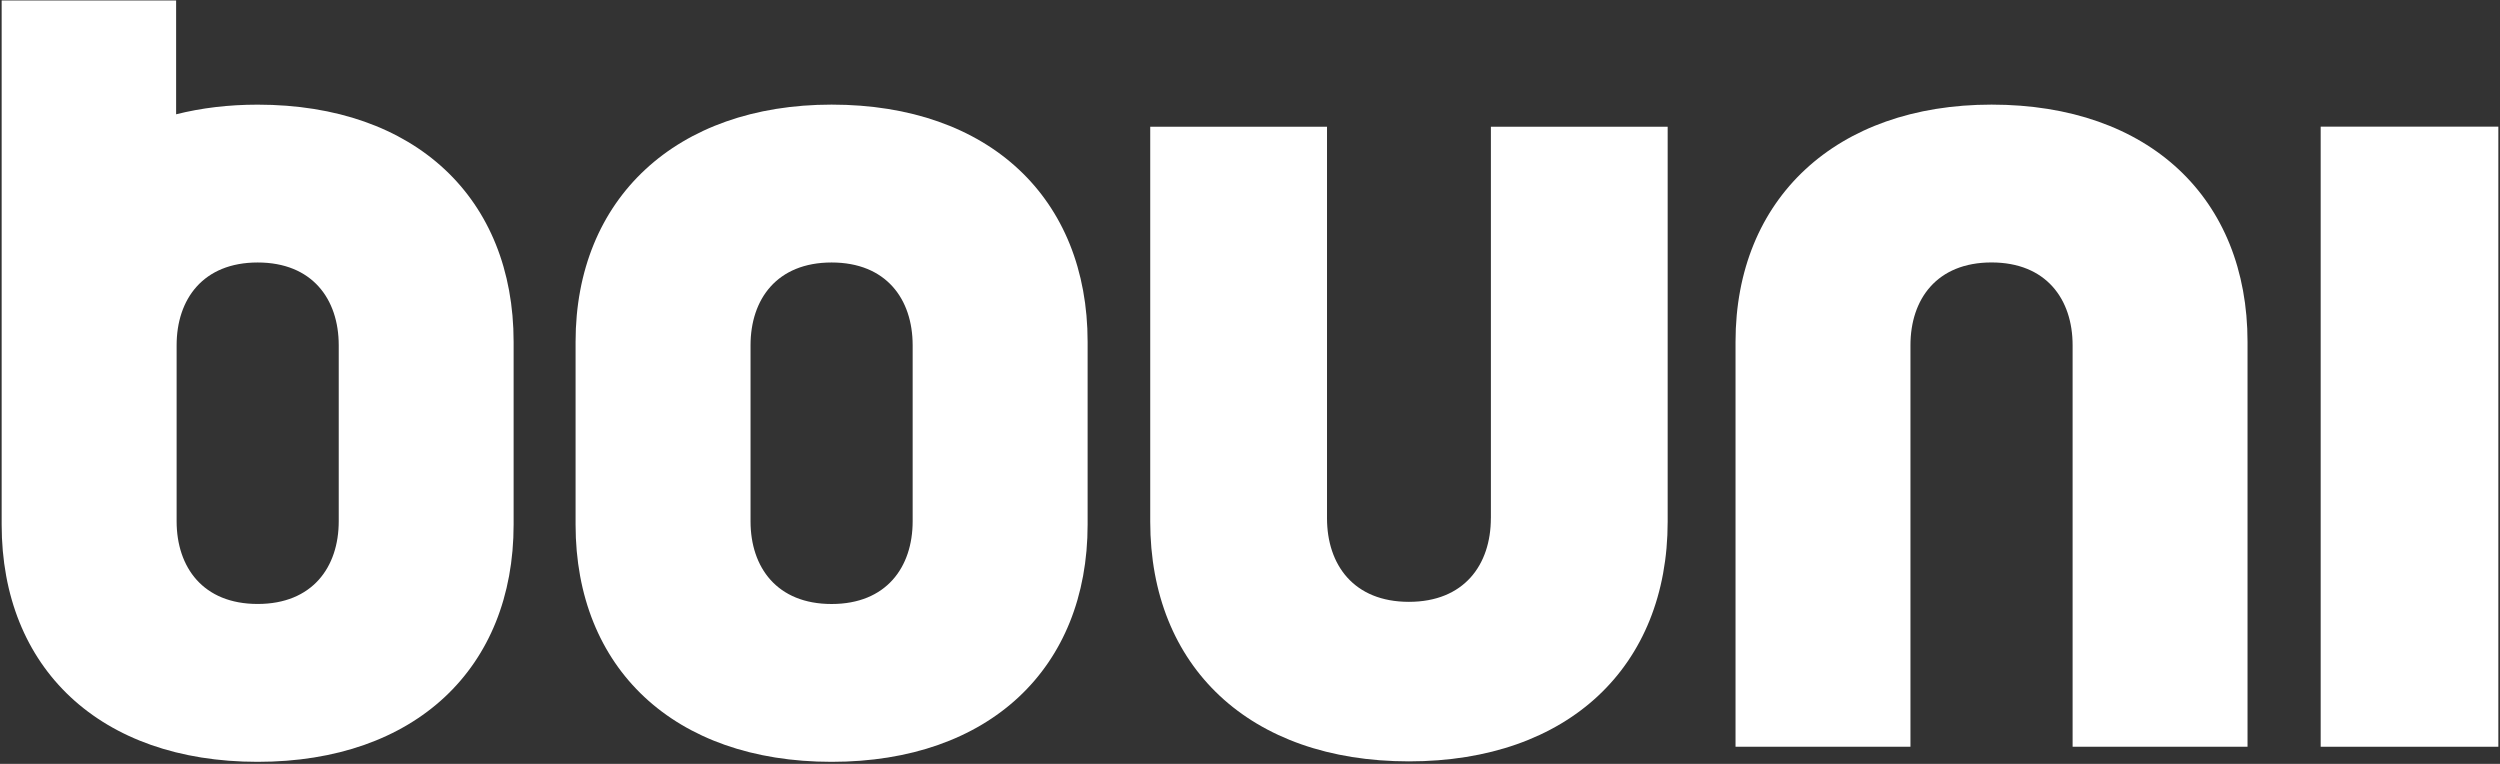
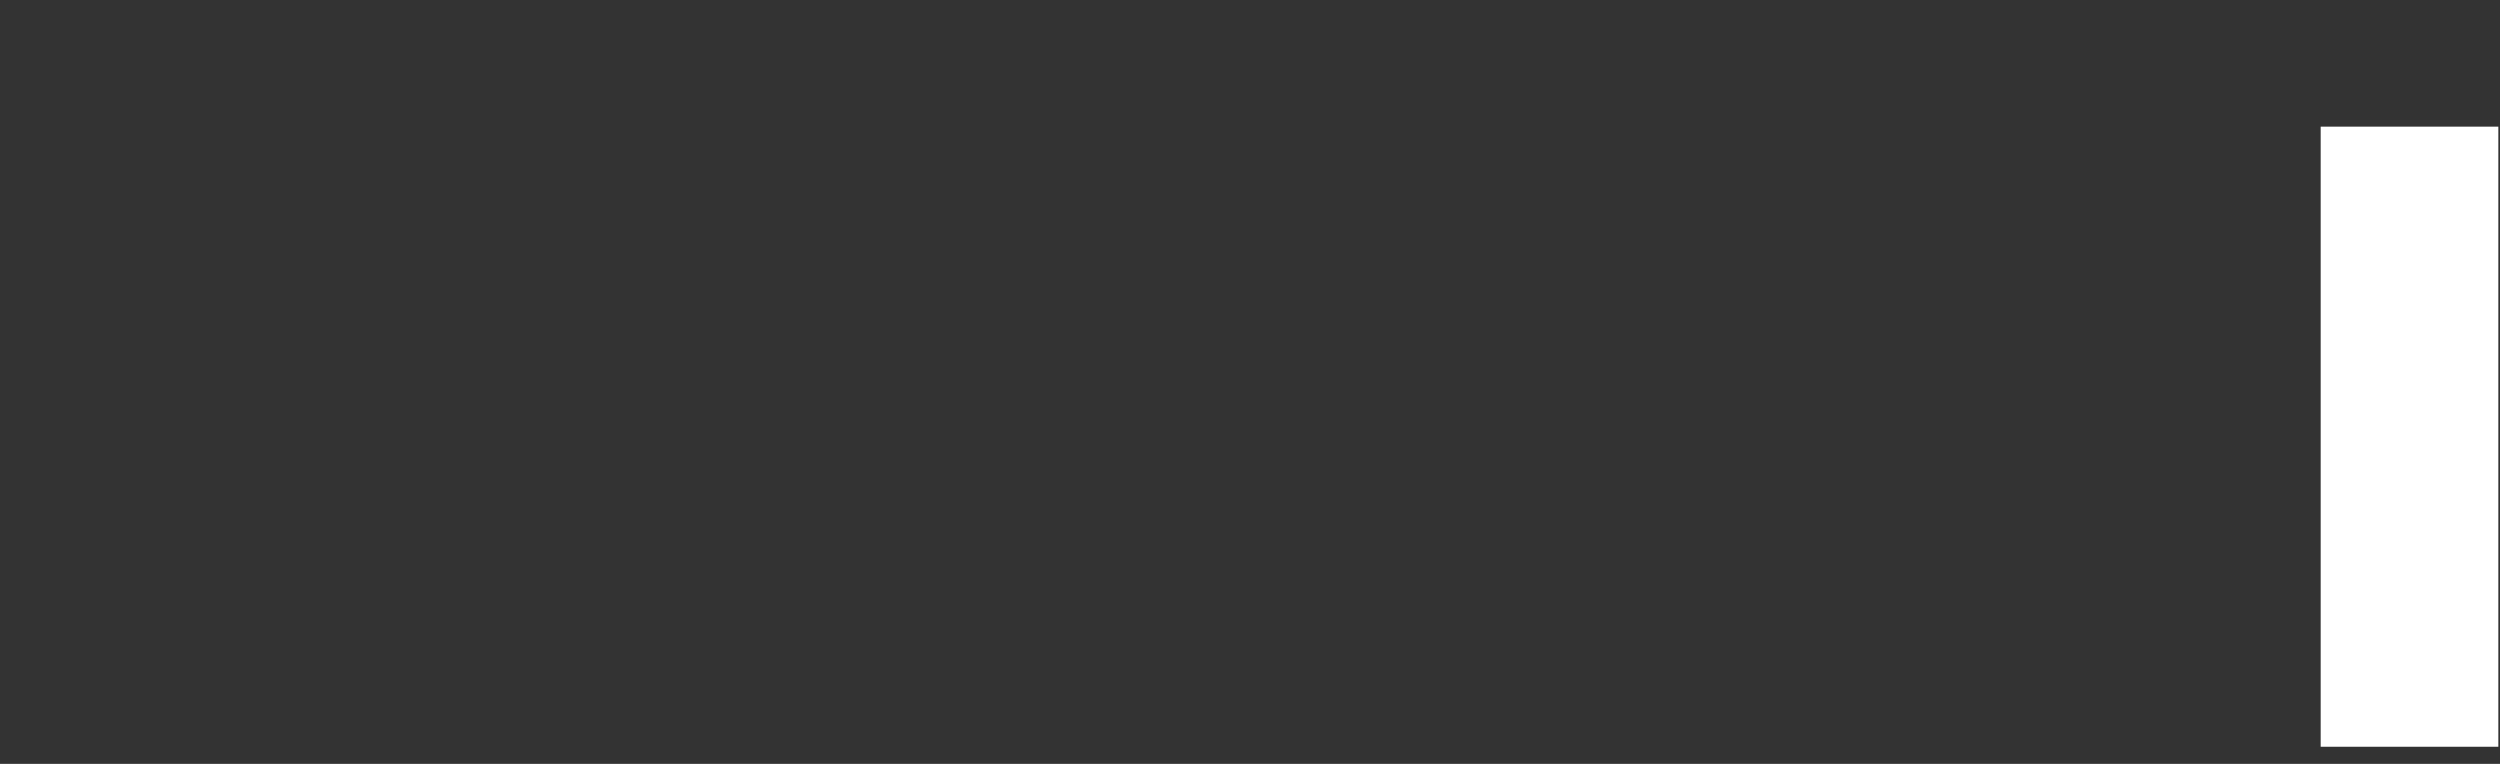
<svg xmlns="http://www.w3.org/2000/svg" width="648" height="198" viewBox="0 0 648 198" fill="none">
  <rect x="0" y="0" width="648" height="198" fill="#333333" stroke="none" />
-   <path d="M66.79 27.127C59.22 27.127 52.15 27.987 45.65 29.627V0.117H0.43V135.977C0.43 173.137 25.87 197.467 66.78 197.467C107.69 197.467 133.13 173.137 133.13 135.977V88.607C133.13 51.447 107.7 27.127 66.78 27.127H66.79ZM87.8 135.097C87.8 147.037 80.95 156.547 66.79 156.547C52.63 156.547 45.8 147.057 45.78 135.137V89.487C45.78 77.547 52.64 68.037 66.79 68.037C80.94 68.037 87.78 77.527 87.8 89.447V135.097Z" fill="white" />
-   <path d="M386.43 134.317C386.43 146.387 379.5 155.997 365.19 155.997C350.88 155.997 343.96 146.387 343.96 134.317V32.857H298.14V135.207C298.14 172.757 323.85 197.347 365.2 197.347C406.55 197.347 432.26 172.757 432.26 135.207V32.857H386.44V134.317H386.43Z" fill="white" />
-   <path d="M215.55 27.117C175.29 27.117 149.19 51.447 149.19 88.607V135.977C149.19 173.137 174.63 197.467 215.55 197.467C256.47 197.467 281.91 173.137 281.91 135.977V88.607C281.91 51.447 256.47 27.117 215.55 27.117ZM236.56 135.097C236.56 147.047 229.71 156.557 215.55 156.557C201.39 156.557 194.55 147.067 194.54 135.147V89.497C194.54 77.547 201.39 68.037 215.55 68.037C229.71 68.037 236.54 77.527 236.56 89.447V135.097Z" fill="white" />
  <path d="M647.57 32.827H601.52V193.557H647.57V32.827Z" fill="white" />
-   <path d="M516.21 27.117C475.95 27.117 449.85 51.447 449.85 88.607V193.557H495.19V89.487C495.19 77.537 502.04 68.027 516.2 68.027C530.36 68.027 537.22 77.537 537.22 89.487V193.557H582.56V88.607C582.56 51.447 557.12 27.117 516.2 27.117H516.21Z" fill="white" />
</svg>